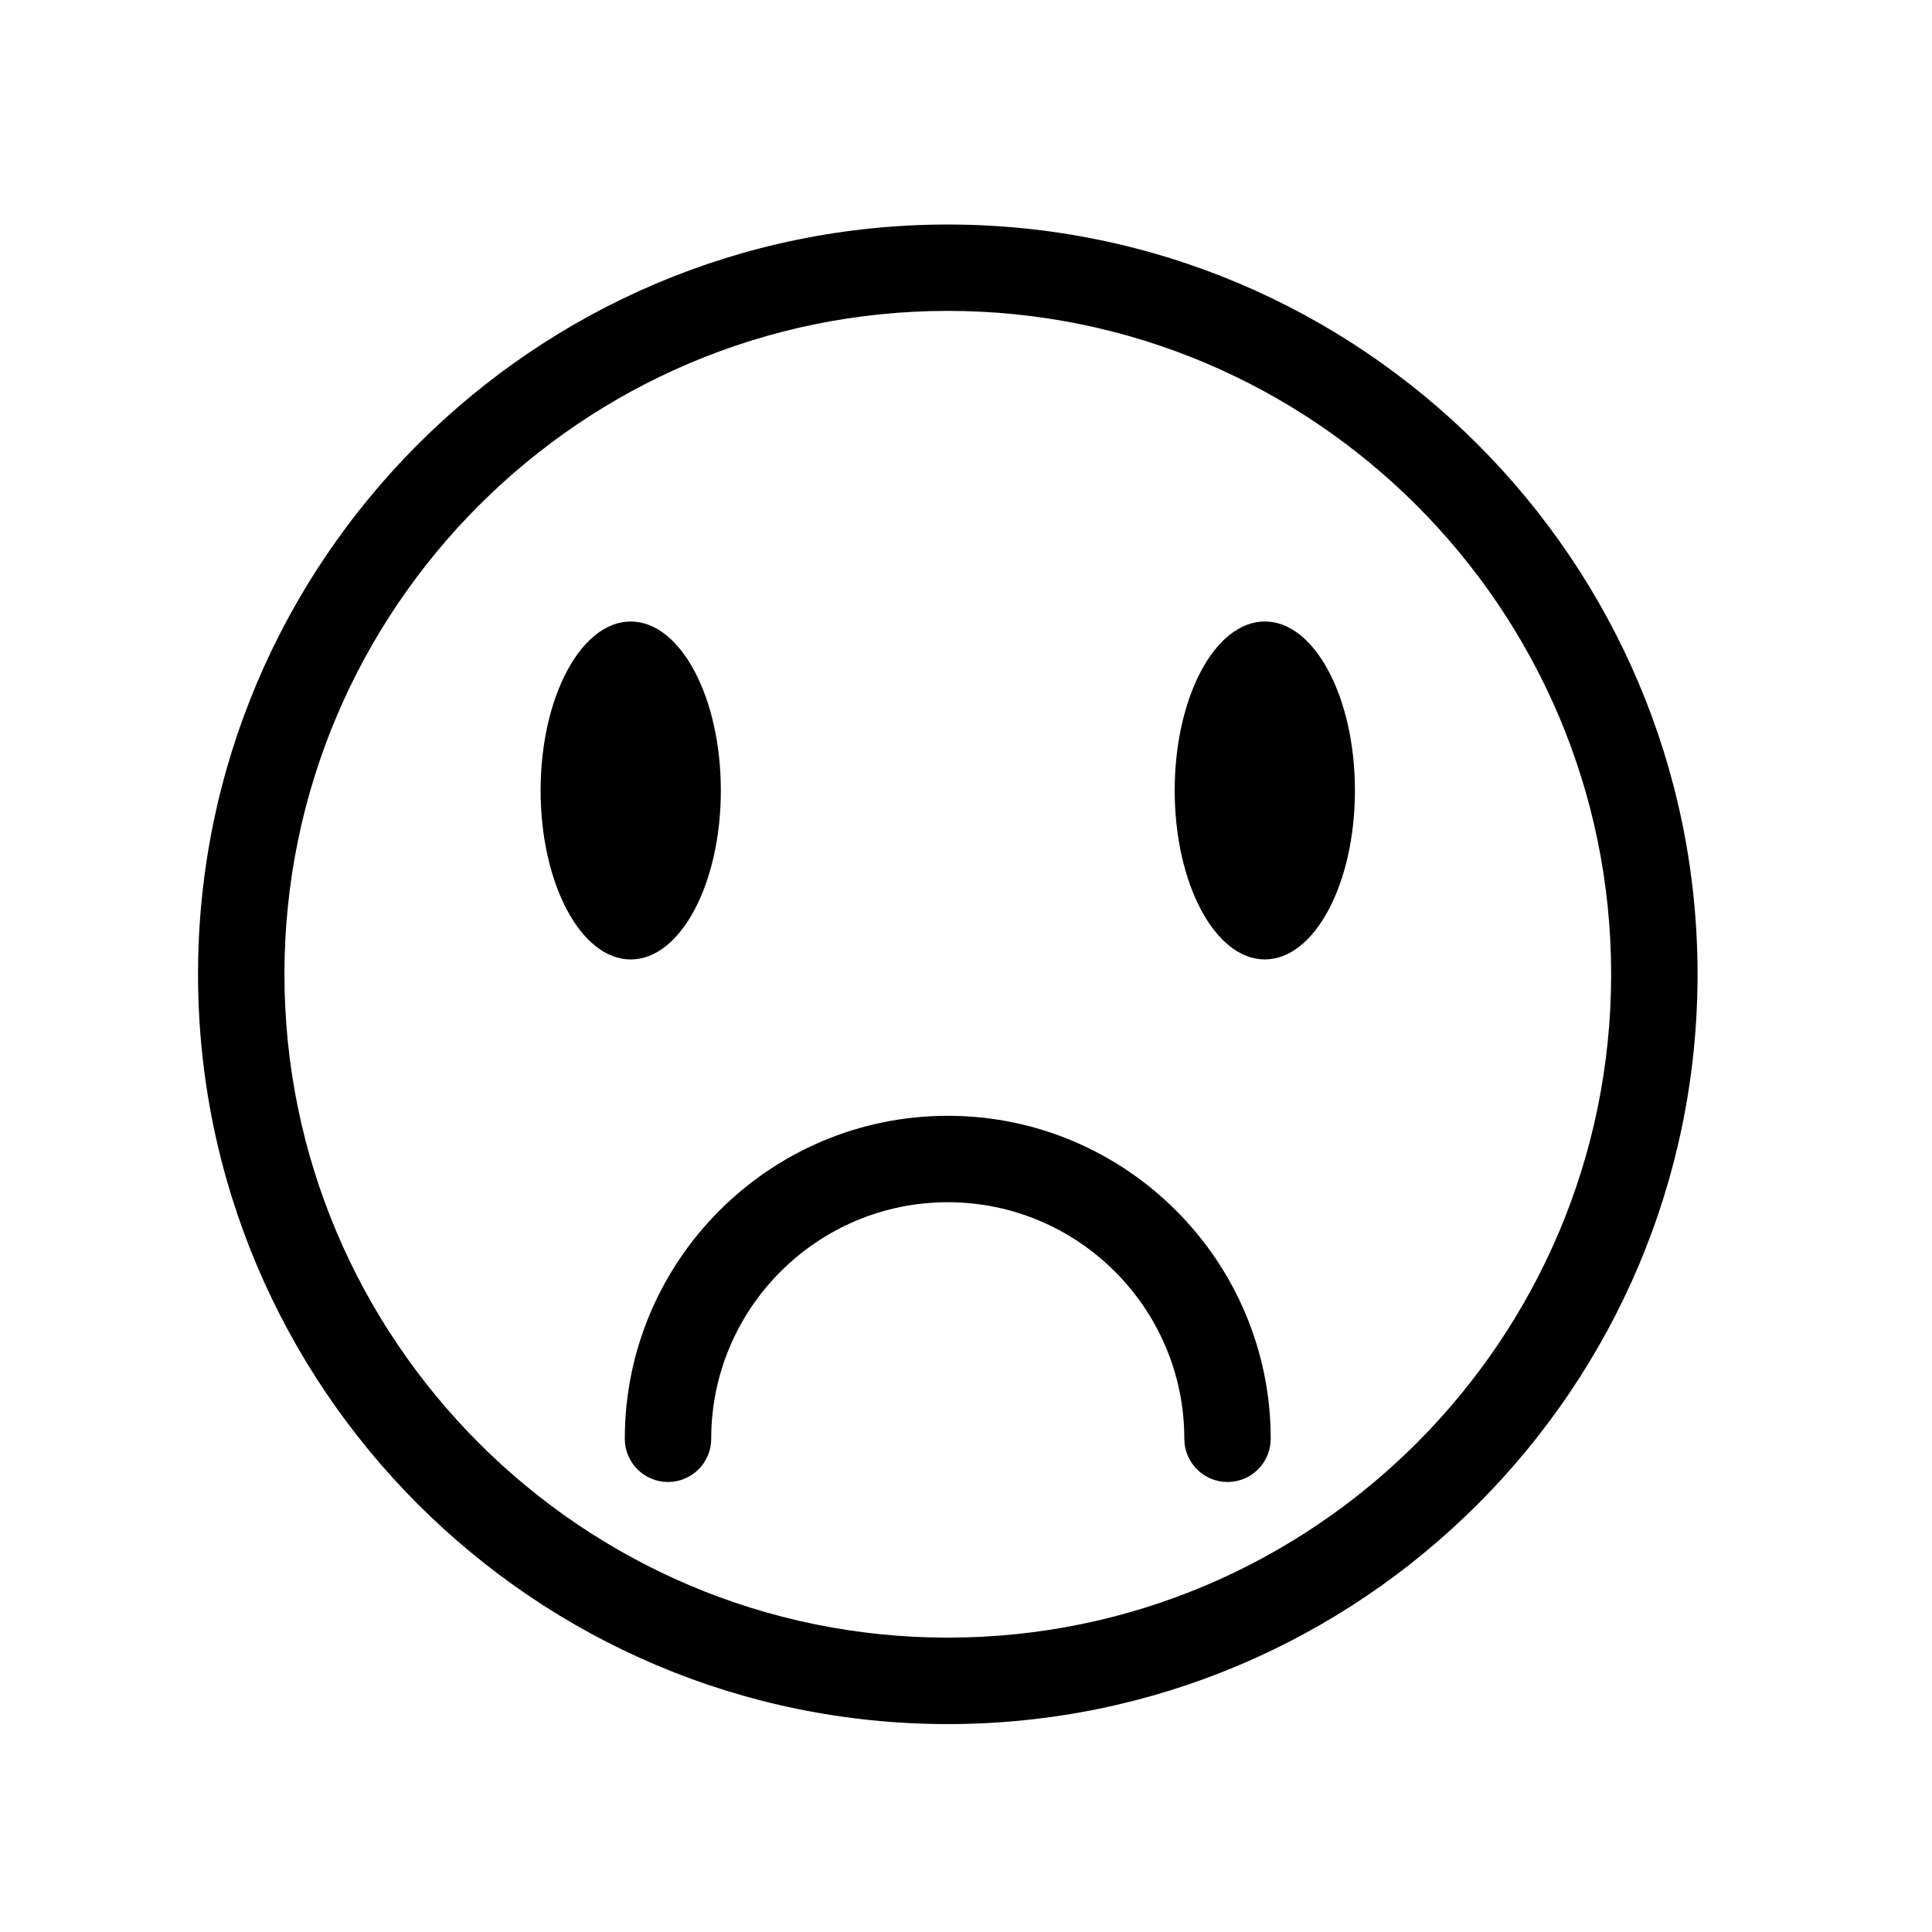
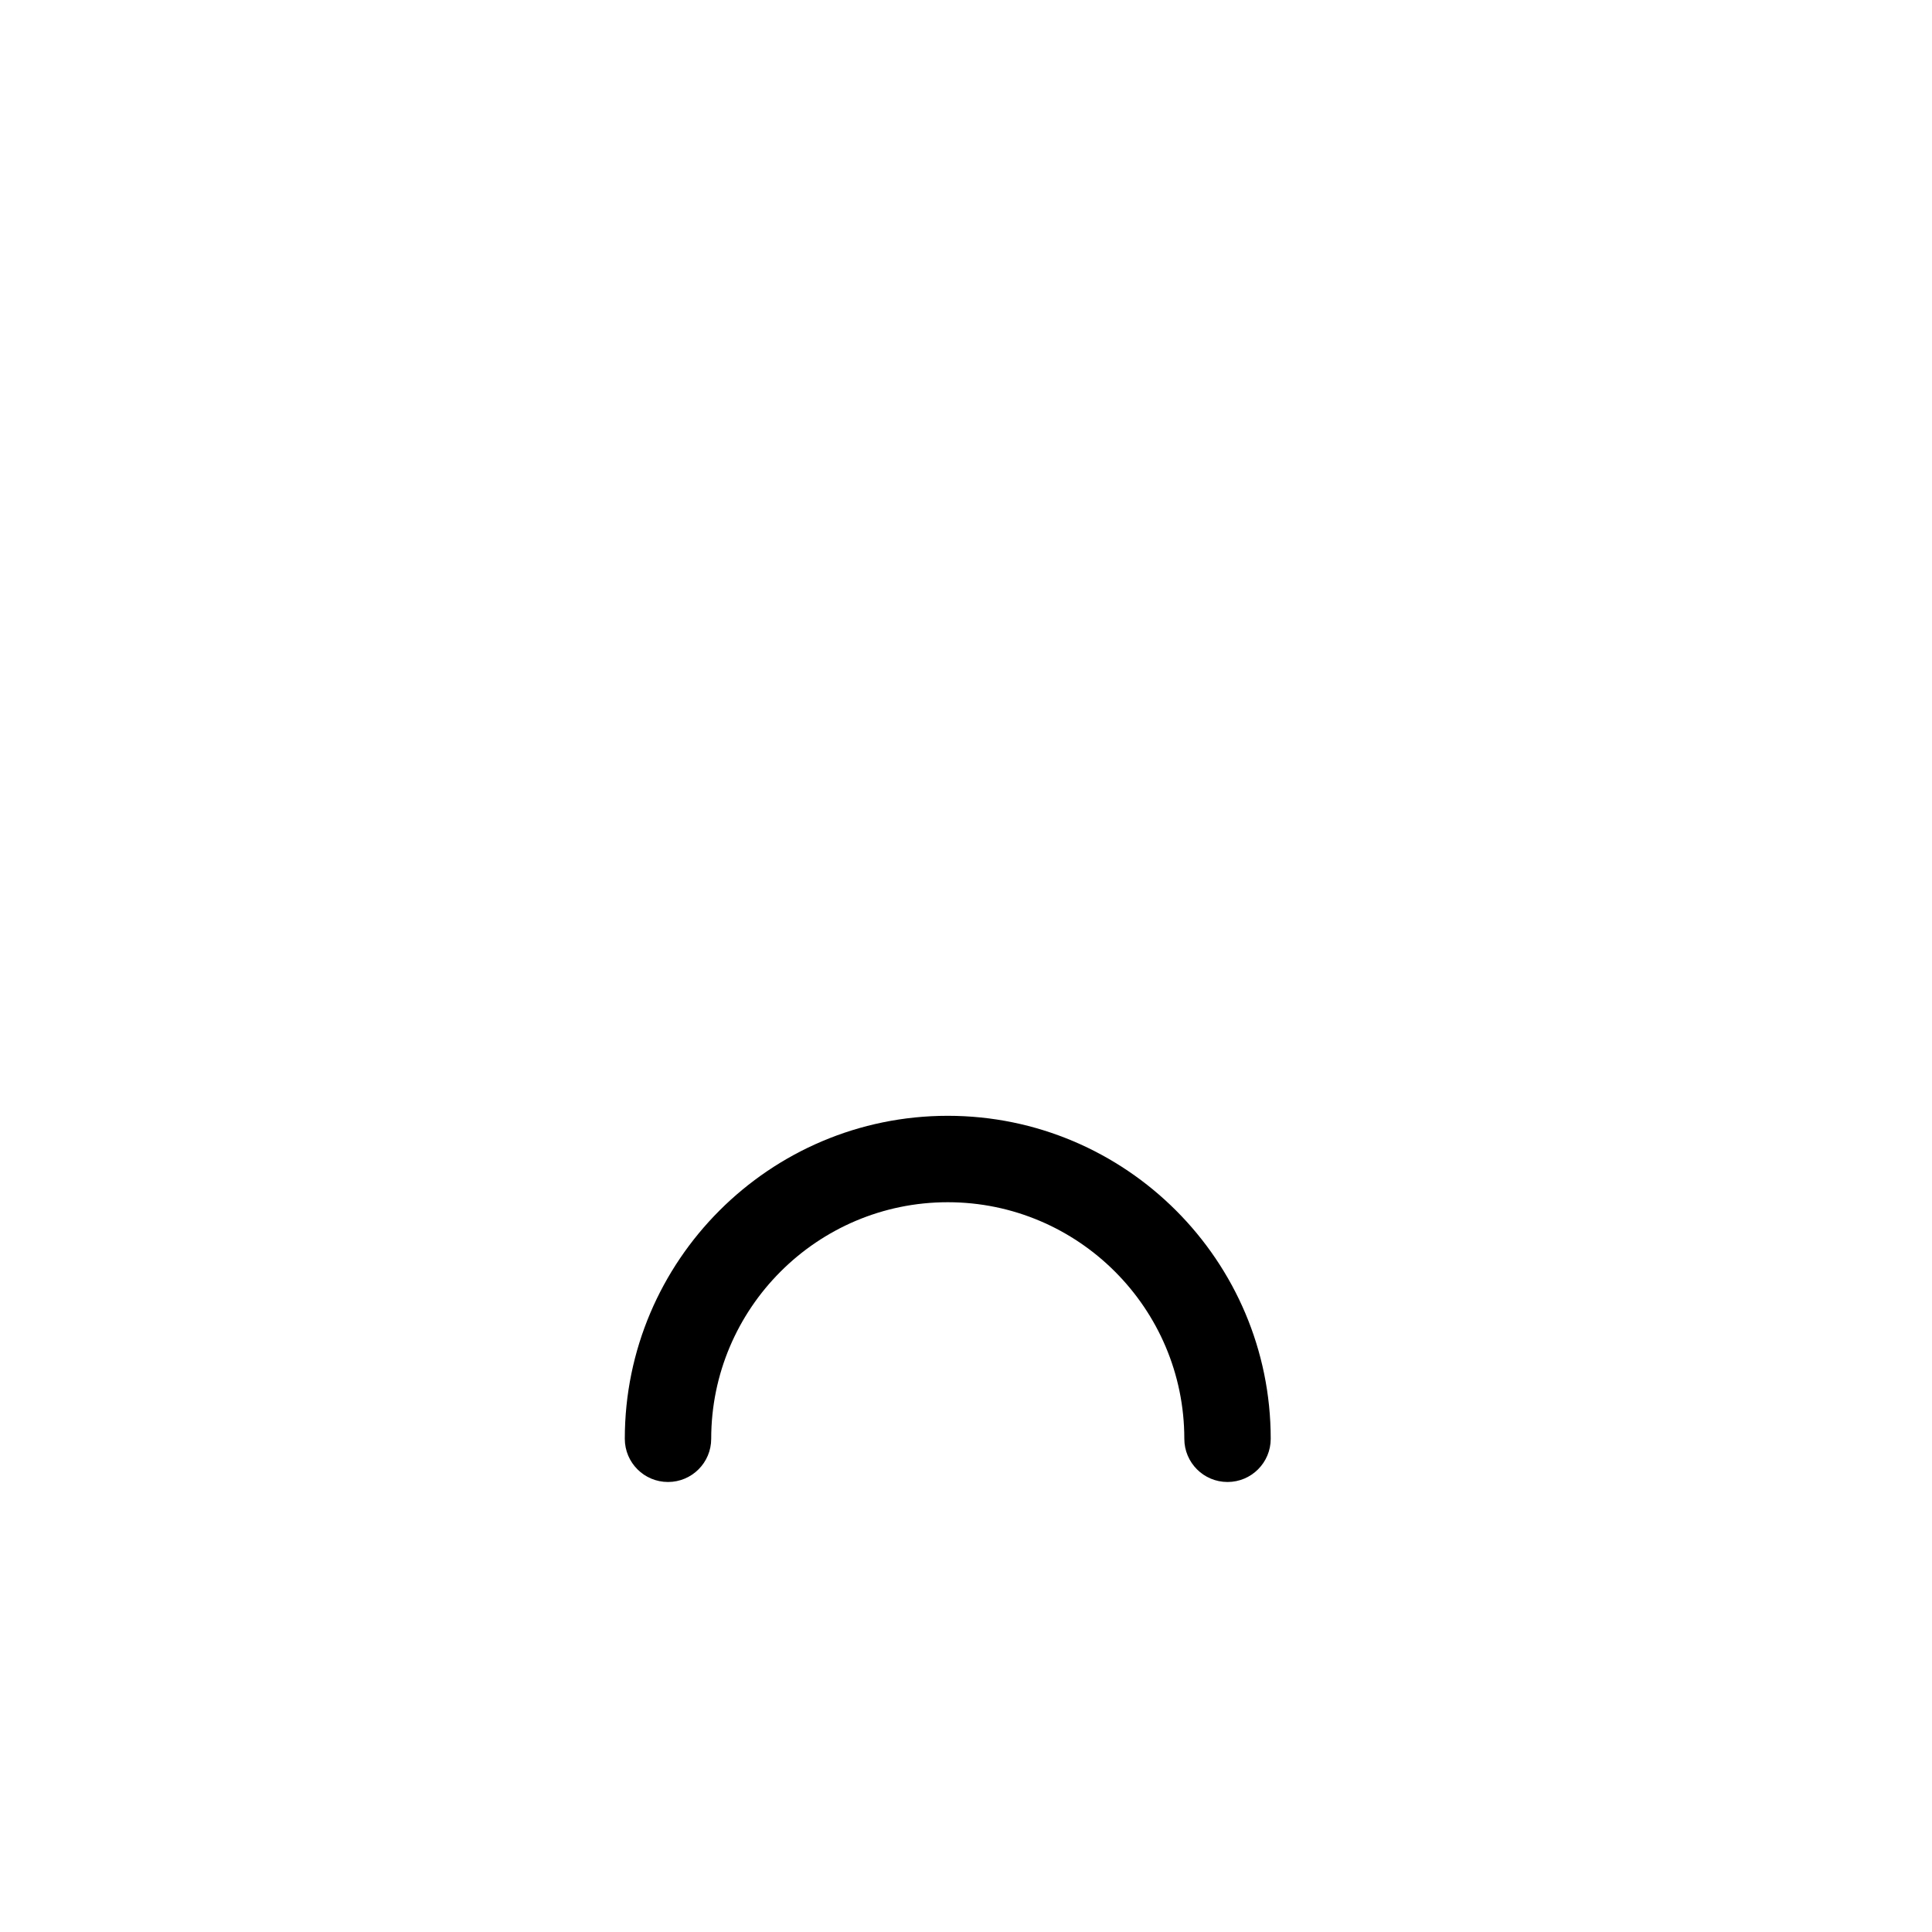
<svg xmlns="http://www.w3.org/2000/svg" fill="#000000" width="800px" height="800px" version="1.1" viewBox="144 144 512 512">
  <g>
-     <path d="m395.17 203.5c-109.56 0-198.69 89.133-198.69 198.7 0 109.56 89.133 198.7 198.69 198.7 109.57 0 198.7-89.137 198.7-198.7-0.004-109.57-89.141-198.7-198.7-198.7zm0 374.49c-96.934 0-175.79-78.863-175.79-175.8 0-96.938 78.859-175.8 175.79-175.8 96.938 0 175.8 78.859 175.8 175.8s-78.863 175.8-175.8 175.8z" />
    <path d="m395.17 439.7c-47.191 0-85.59 38.395-85.59 85.594 0 6.324 5.125 11.449 11.449 11.449 6.324 0 11.449-5.125 11.449-11.449 0-34.566 28.121-62.691 62.688-62.691 34.566 0 62.691 28.125 62.691 62.691 0 6.324 5.125 11.449 11.449 11.449 6.324 0 11.449-5.125 11.449-11.449 0.004-47.199-38.391-85.594-85.586-85.594z" />
-     <path d="m335.03 353.49c0 24.73-10.691 44.777-23.883 44.777-13.188 0-23.879-20.047-23.879-44.777s10.691-44.781 23.879-44.781c13.191 0 23.883 20.051 23.883 44.781" />
-     <path d="m503.07 353.48c0 24.73-10.691 44.777-23.883 44.777-13.188 0-23.879-20.047-23.879-44.777s10.691-44.781 23.879-44.781c13.191 0 23.883 20.051 23.883 44.781" />
  </g>
</svg>